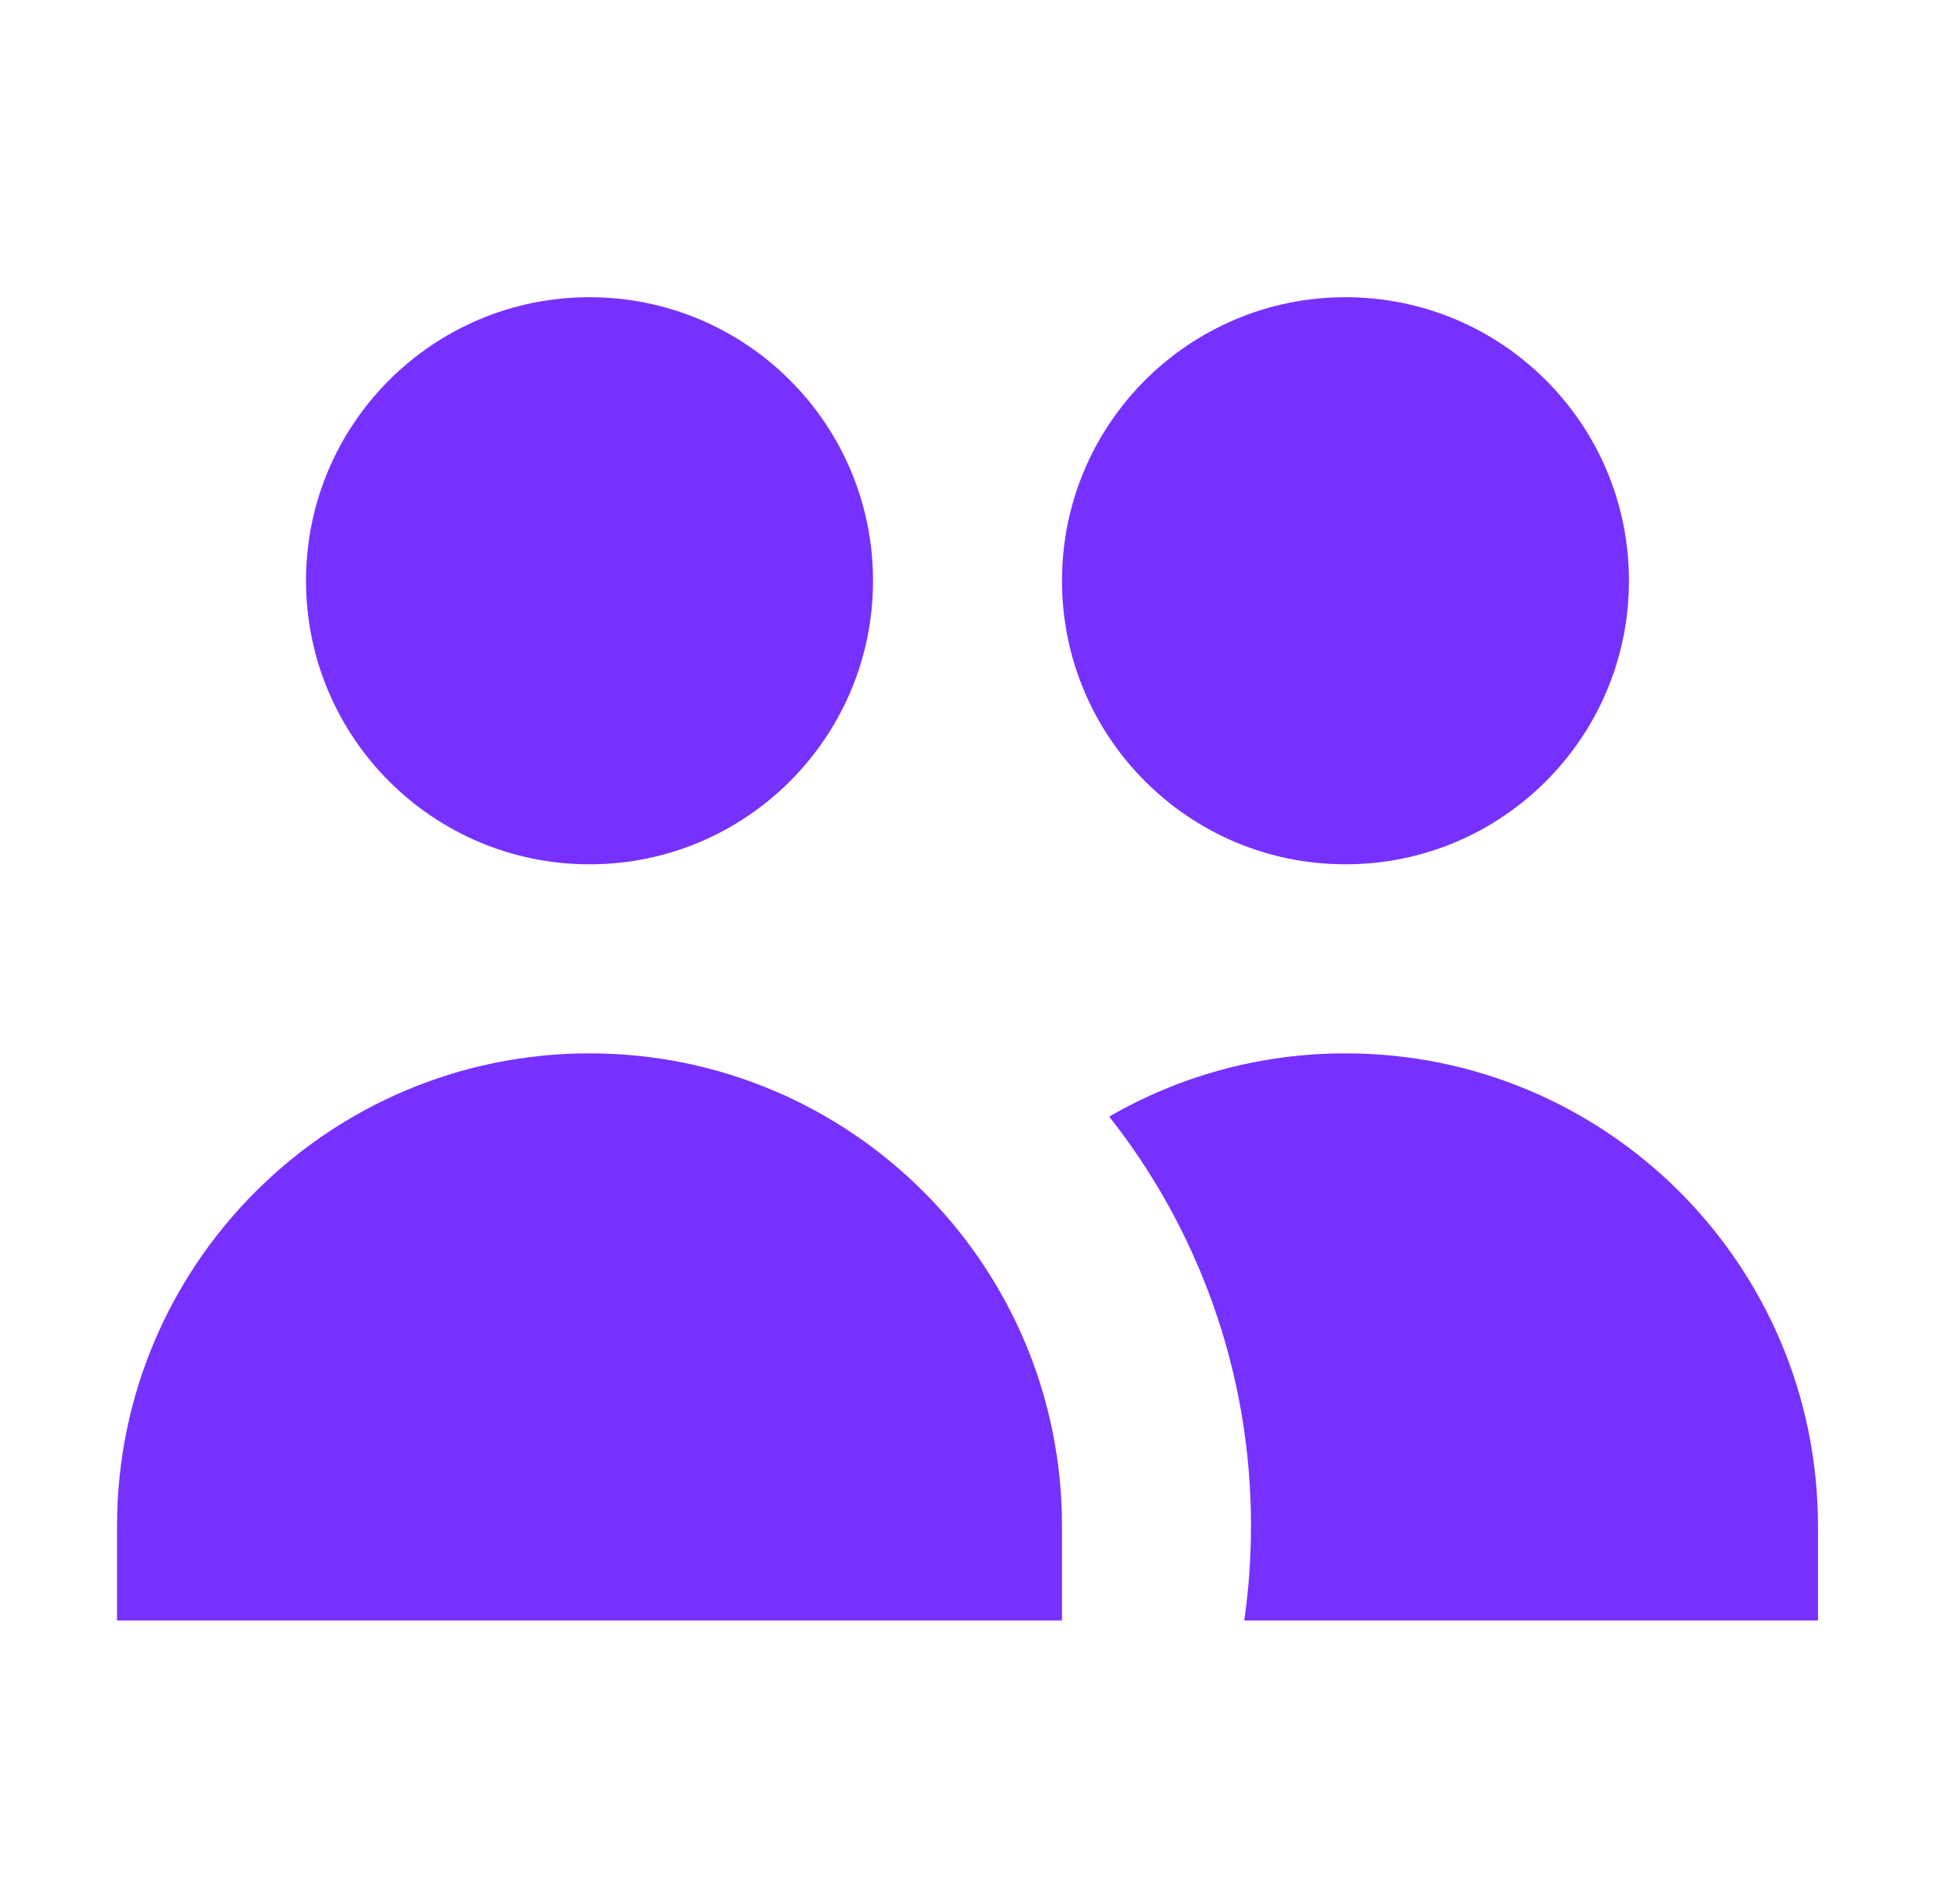
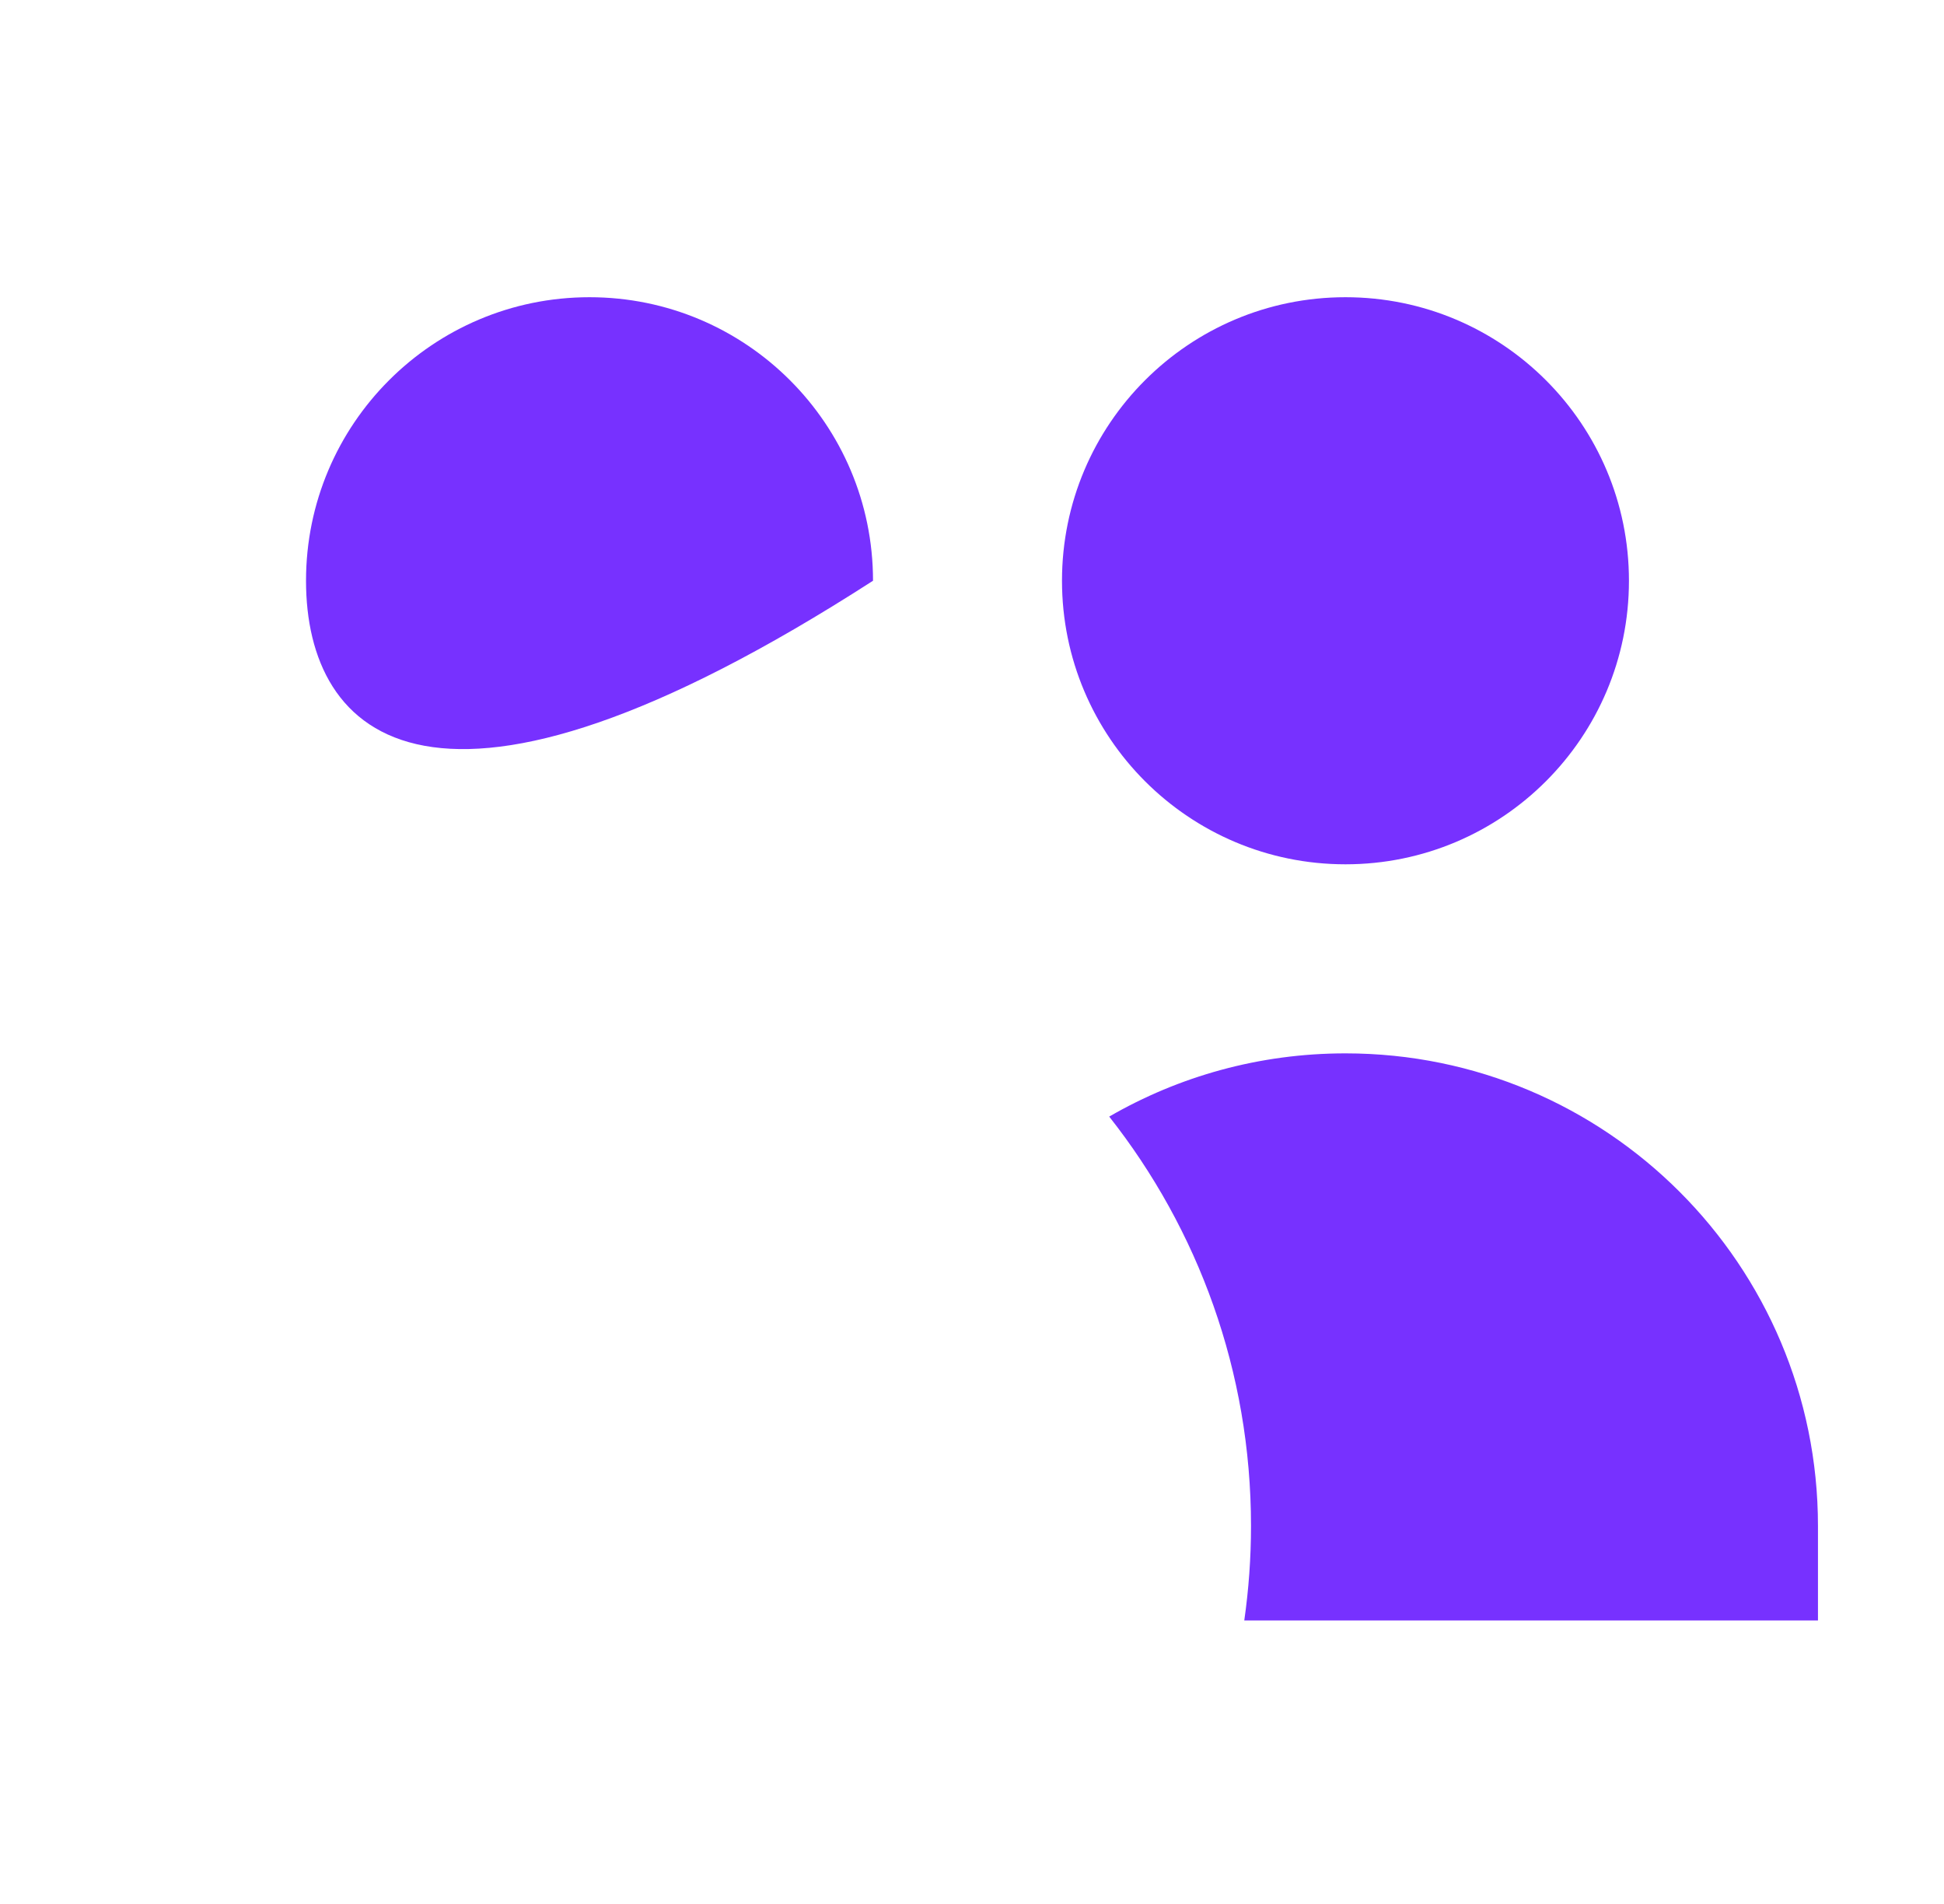
<svg xmlns="http://www.w3.org/2000/svg" width="48" height="47" viewBox="0 0 48 47" fill="none">
-   <path d="M21.556 14.336C21.556 18.202 18.422 21.336 14.556 21.336C10.69 21.336 7.556 18.202 7.556 14.336C7.556 10.47 10.69 7.337 14.556 7.337C18.422 7.337 21.556 10.47 21.556 14.336Z" fill="#7731FF" />
+   <path d="M21.556 14.336C10.69 21.336 7.556 18.202 7.556 14.336C7.556 10.47 10.69 7.337 14.556 7.337C18.422 7.337 21.556 10.47 21.556 14.336Z" fill="#7731FF" />
  <path d="M40.221 14.336C40.221 18.202 37.088 21.336 33.222 21.336C29.356 21.336 26.222 18.202 26.222 14.336C26.222 10.47 29.356 7.337 33.222 7.337C37.088 7.337 40.221 10.47 40.221 14.336Z" fill="#7731FF" />
  <path d="M30.723 40.002C30.832 39.24 30.889 38.461 30.889 37.669C30.889 33.853 29.581 30.344 27.388 27.564C29.104 26.571 31.097 26.003 33.222 26.003C39.665 26.003 44.888 31.226 44.888 37.669V40.002H30.723Z" fill="#7731FF" />
-   <path d="M14.556 26.003C20.999 26.003 26.222 31.226 26.222 37.669V40.002H2.89V37.669C2.89 31.226 8.113 26.003 14.556 26.003Z" fill="#7731FF" />
</svg>